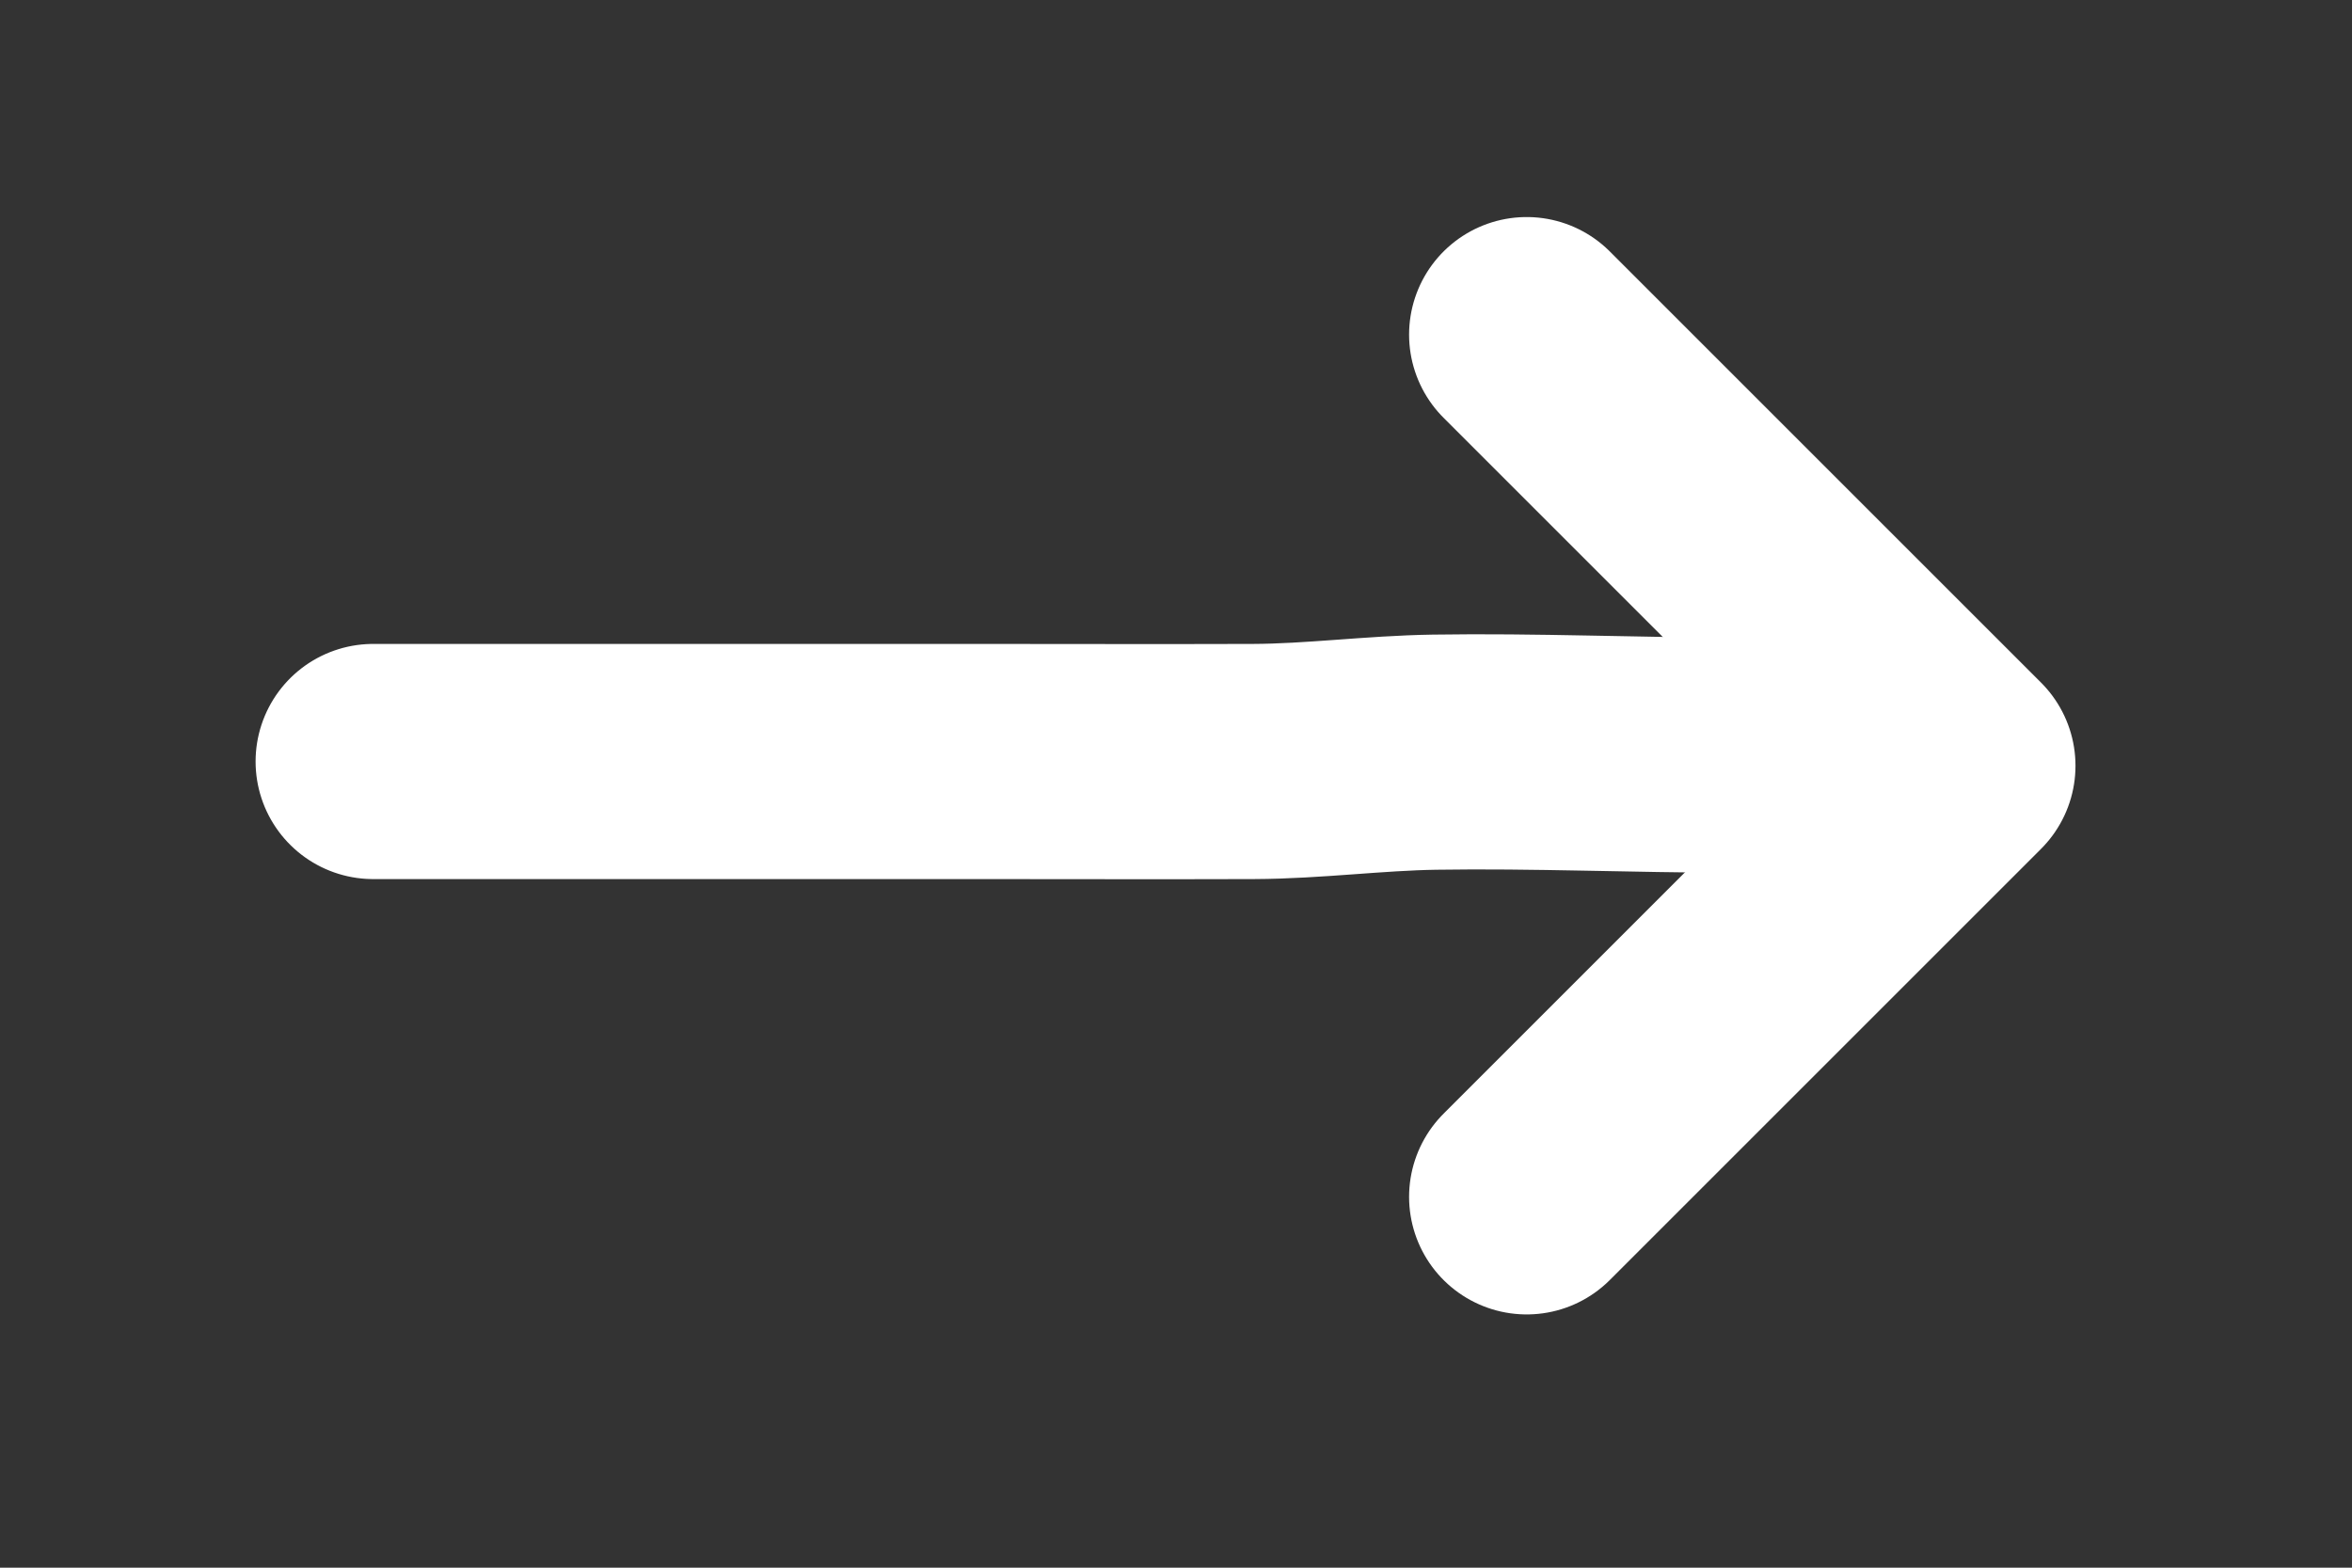
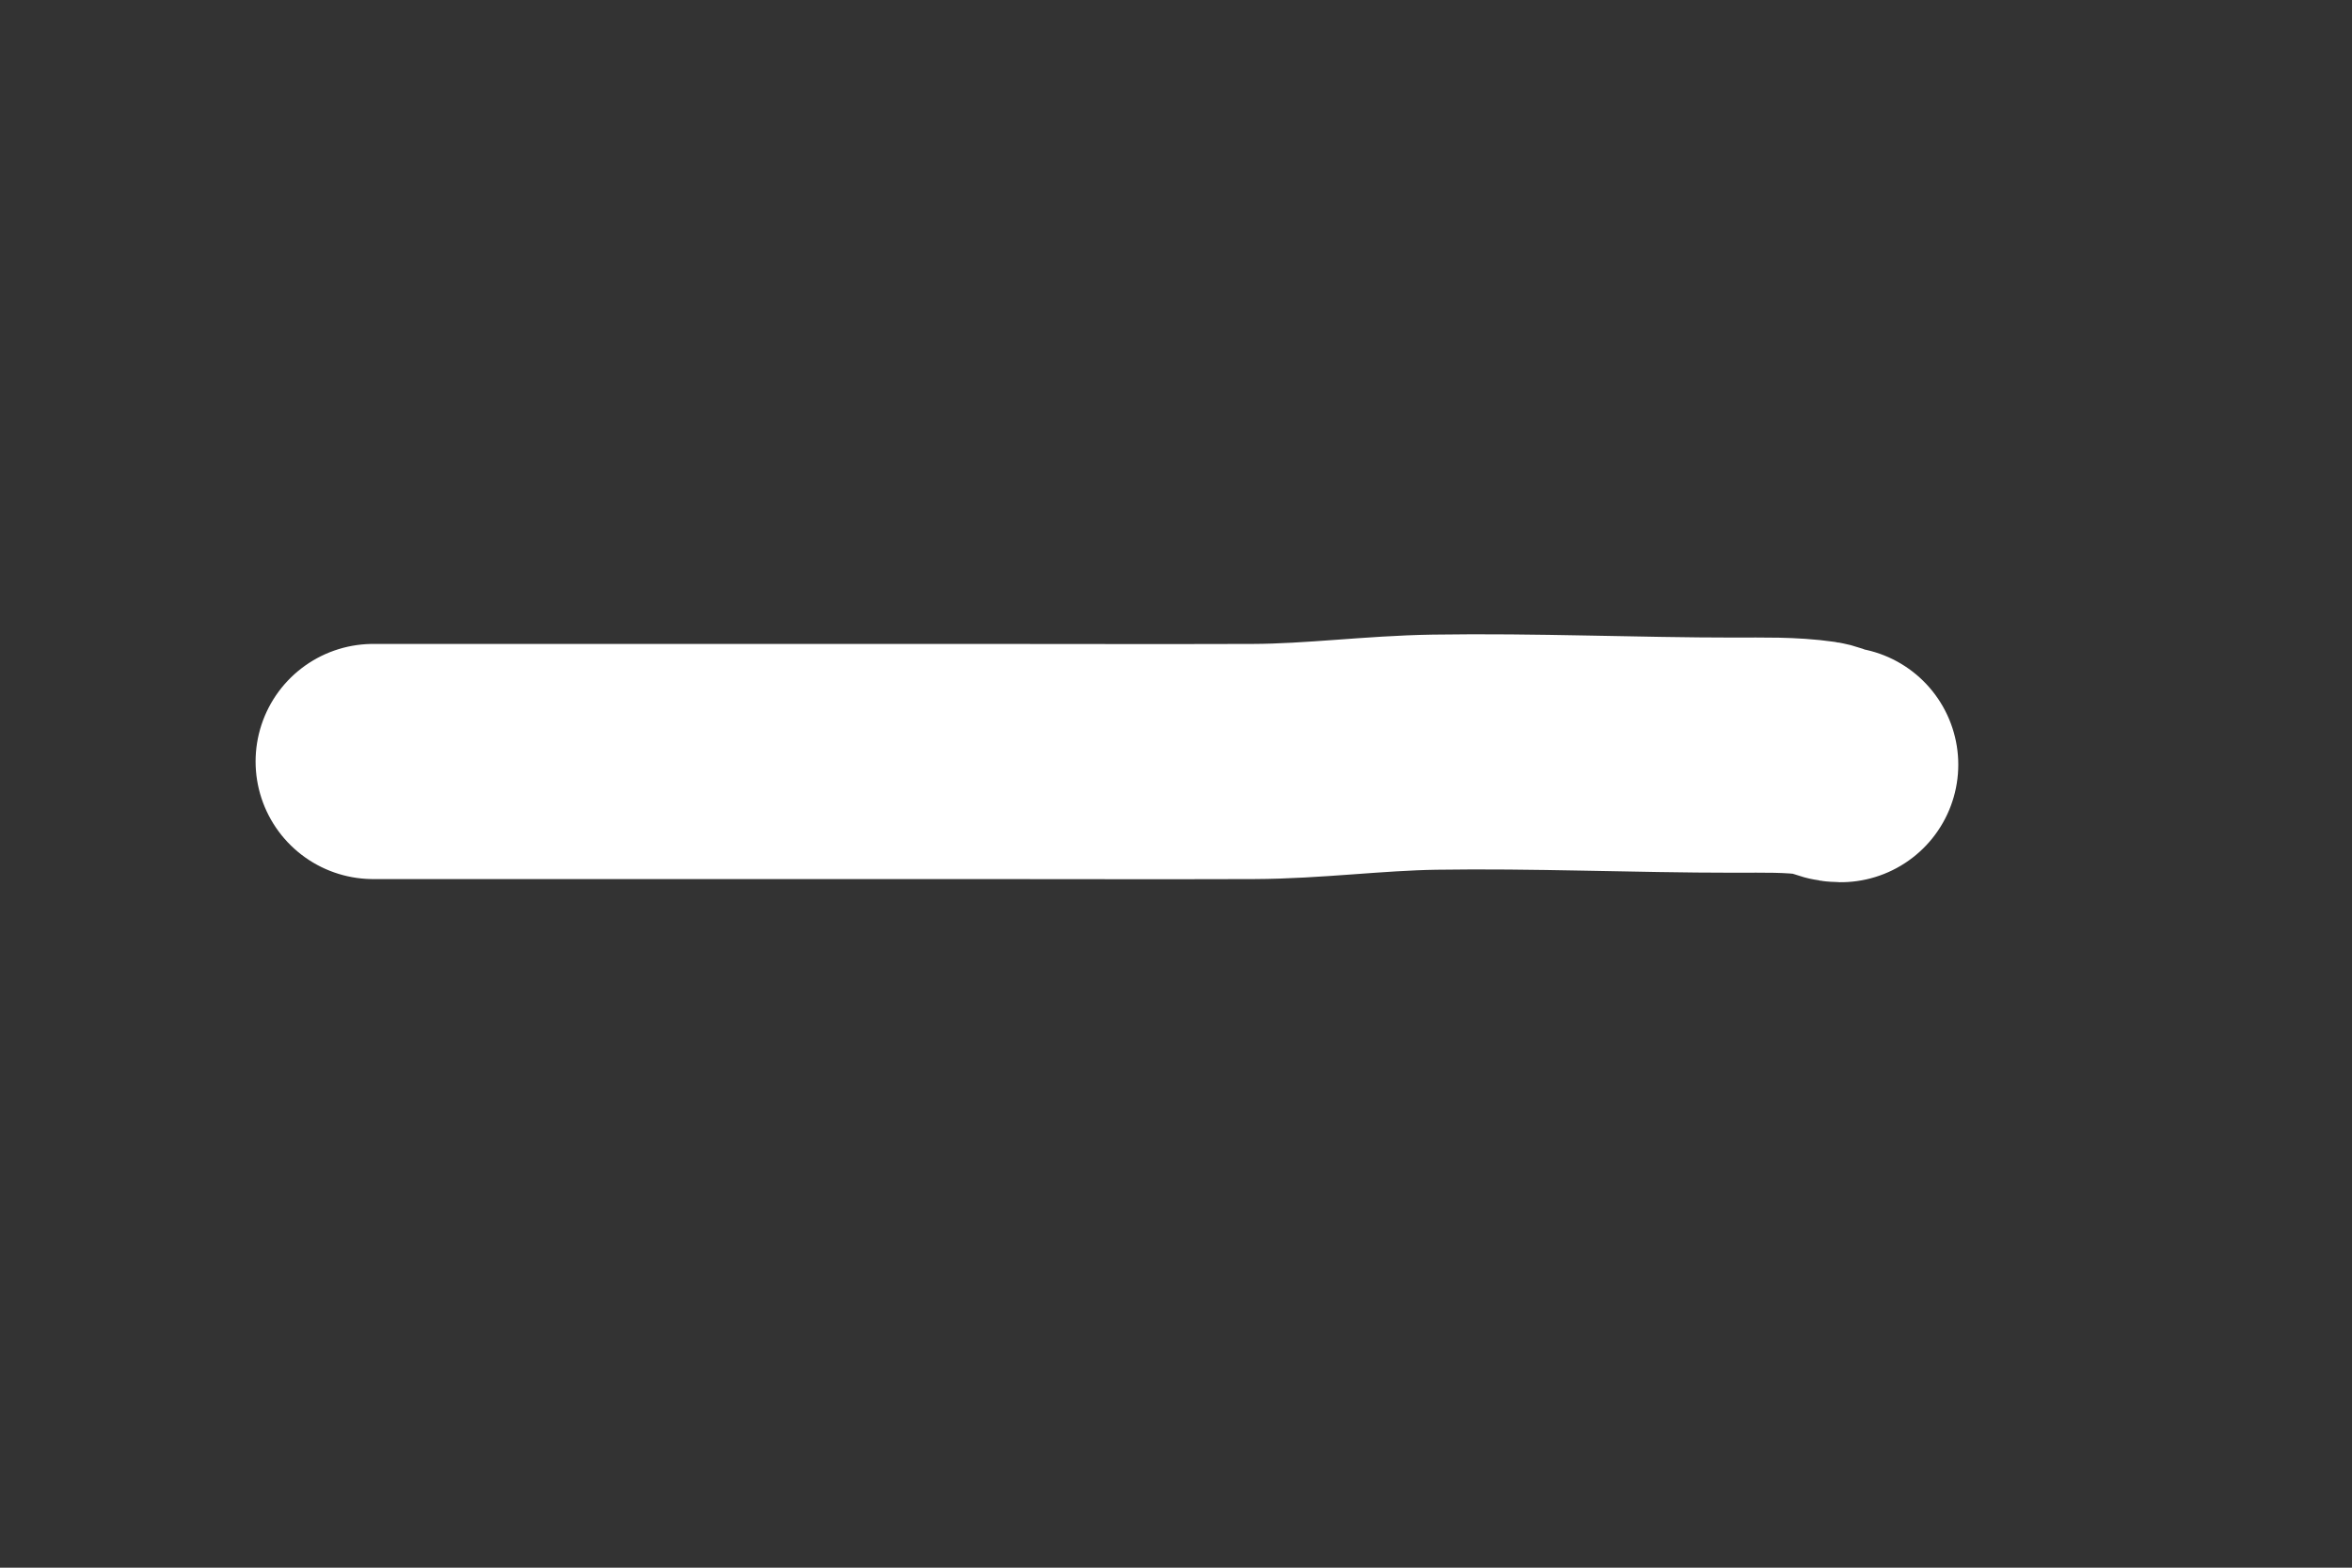
<svg xmlns="http://www.w3.org/2000/svg" xmlns:ns1="https://boxy-svg.com" width="30px" height="20px" viewBox="0 0 30 20" fill="none" preserveAspectRatio="xMidYMid slice">
  <rect x="0" y="0" width="30" height="20" fill="#333333" stroke="none" />
  <defs />
  <g transform="matrix(1, 0, 0, 1, -125.24, -8.231)" ns1:origin="0.506617 0.521024">
    <path d="M 130 17.946 C 132.548 17.946 135.096 17.946 137.644 17.946 C 138.838 17.946 140.032 17.95 141.227 17.946 C 142 17.943 142.765 17.839 143.537 17.827 C 144.816 17.807 146.093 17.865 147.372 17.865 C 147.726 17.865 148.078 17.855 148.43 17.905 C 148.533 17.92 148.616 17.986 148.718 17.986" stroke="white" stroke-width="3" stroke-linecap="round" />
-     <path d="M 144.713 12.5 L 150.213 18 L 144.713 23.5" stroke="white" stroke-width="3" stroke-linecap="round" stroke-linejoin="round" />
  </g>
</svg>